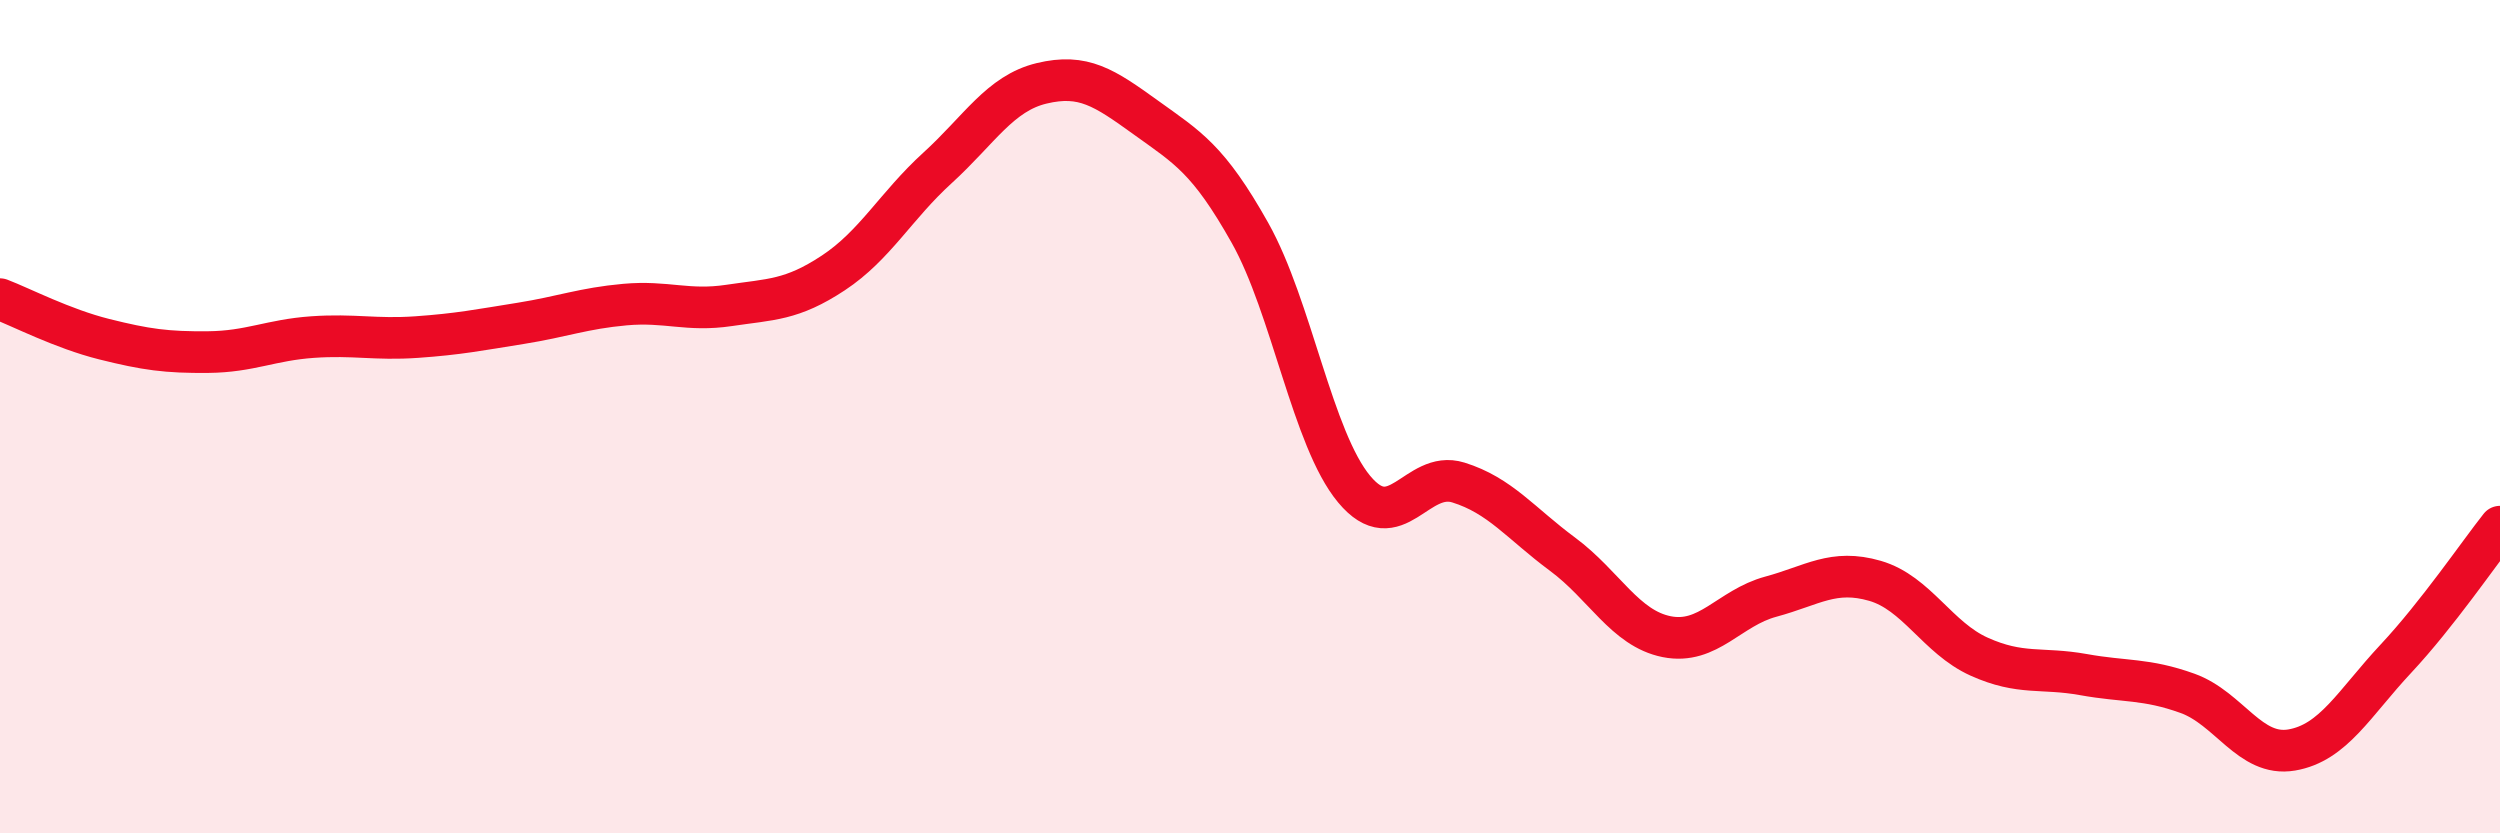
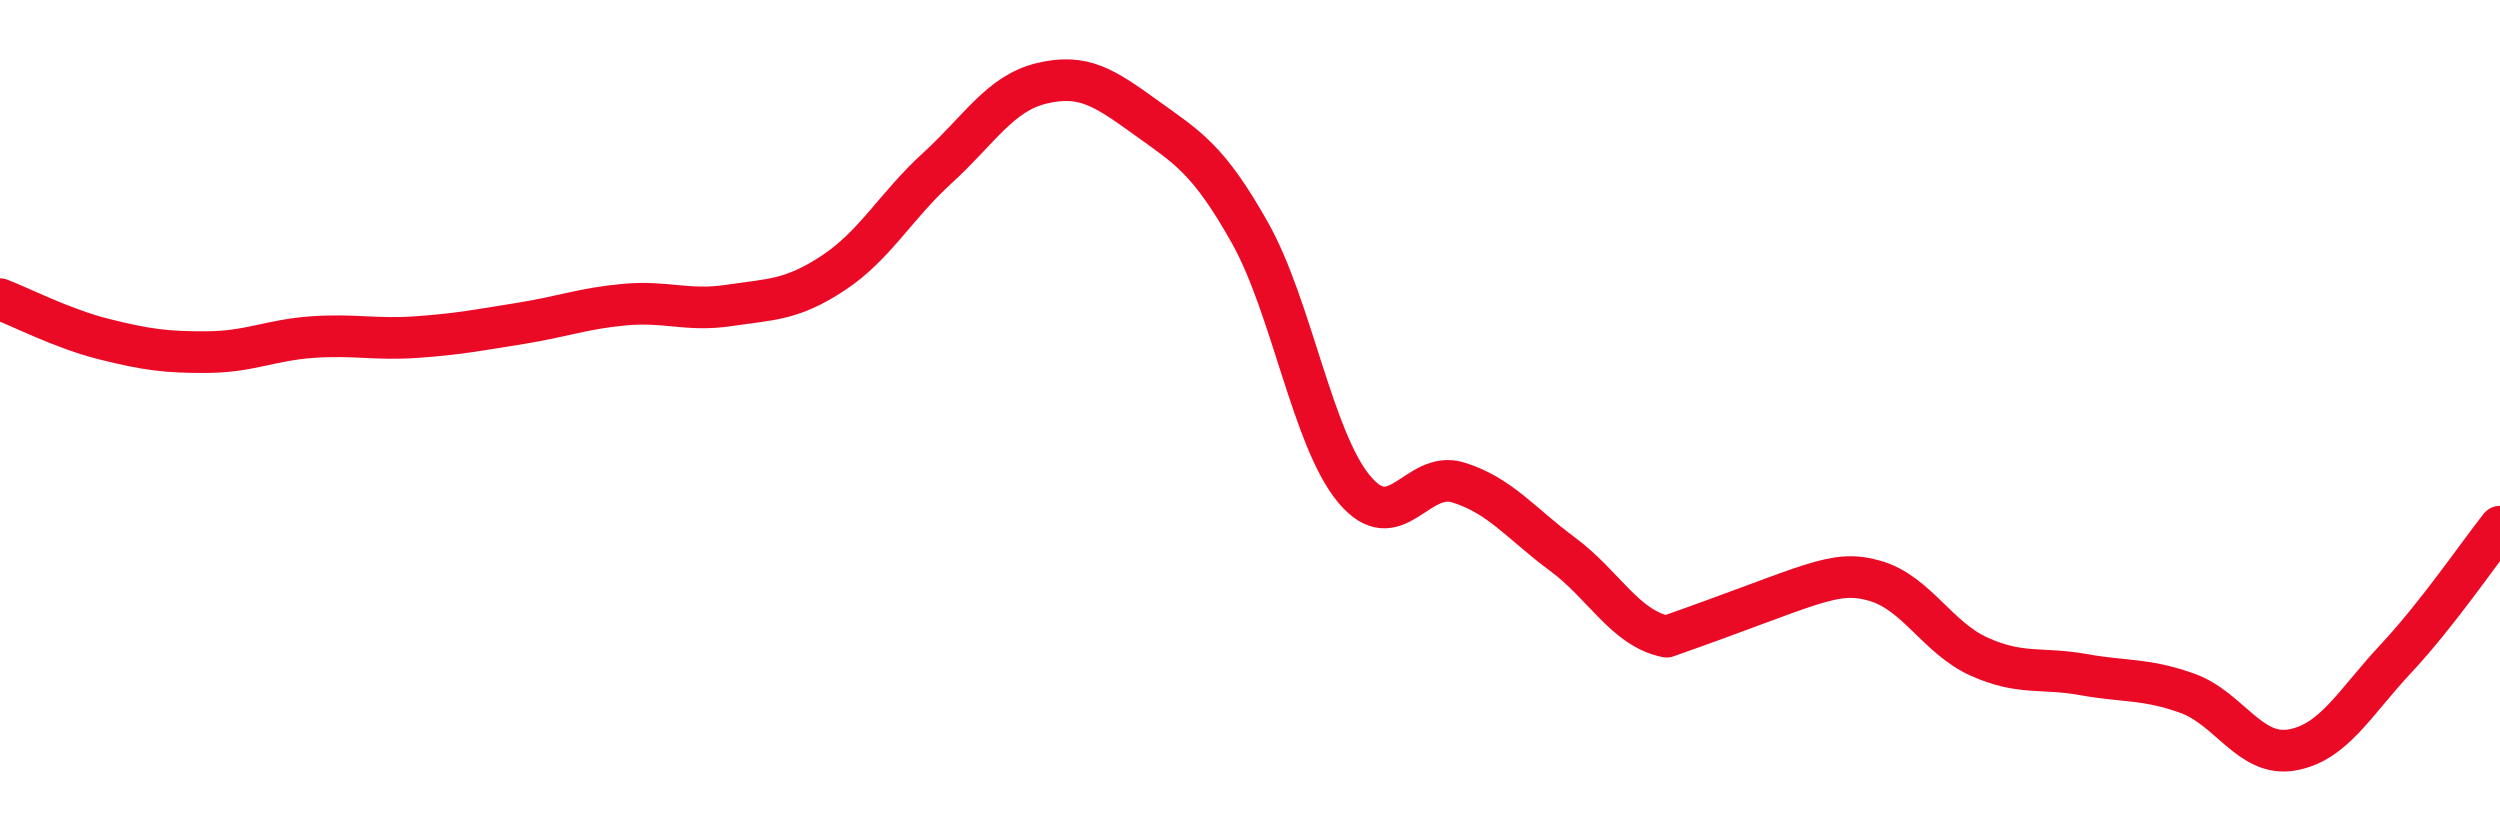
<svg xmlns="http://www.w3.org/2000/svg" width="60" height="20" viewBox="0 0 60 20">
-   <path d="M 0,7.18 C 0.5,7.37 1.5,7.89 2.5,8.14 C 3.5,8.39 4,8.46 5,8.45 C 6,8.44 6.5,8.16 7.5,8.09 C 8.5,8.02 9,8.16 10,8.09 C 11,8.02 11.5,7.92 12.5,7.76 C 13.5,7.6 14,7.4 15,7.31 C 16,7.22 16.5,7.48 17.5,7.33 C 18.5,7.18 19,7.21 20,6.55 C 21,5.89 21.5,4.94 22.5,4.03 C 23.5,3.12 24,2.24 25,2 C 26,1.76 26.5,2.1 27.5,2.82 C 28.5,3.54 29,3.81 30,5.59 C 31,7.37 31.5,10.54 32.5,11.74 C 33.5,12.94 34,11.27 35,11.58 C 36,11.89 36.5,12.56 37.5,13.3 C 38.5,14.04 39,15.08 40,15.28 C 41,15.48 41.5,14.59 42.5,14.32 C 43.5,14.05 44,13.65 45,13.94 C 46,14.23 46.5,15.31 47.5,15.76 C 48.5,16.21 49,16.01 50,16.19 C 51,16.37 51.5,16.28 52.5,16.64 C 53.5,17 54,18.17 55,18 C 56,17.83 56.5,16.88 57.5,15.81 C 58.5,14.74 59.5,13.27 60,12.64L60 20L0 20Z" fill="#EB0A25" opacity="0.1" stroke-linecap="round" stroke-linejoin="round" />
-   <path d="M 0,7.18 C 0.5,7.37 1.5,7.89 2.5,8.14 C 3.5,8.39 4,8.46 5,8.45 C 6,8.44 6.5,8.16 7.5,8.09 C 8.5,8.02 9,8.16 10,8.09 C 11,8.02 11.5,7.92 12.5,7.76 C 13.5,7.6 14,7.4 15,7.31 C 16,7.22 16.5,7.48 17.5,7.33 C 18.5,7.18 19,7.21 20,6.55 C 21,5.89 21.5,4.94 22.5,4.03 C 23.5,3.12 24,2.24 25,2 C 26,1.76 26.5,2.1 27.5,2.82 C 28.5,3.54 29,3.81 30,5.59 C 31,7.37 31.5,10.54 32.5,11.74 C 33.5,12.94 34,11.27 35,11.58 C 36,11.89 36.5,12.56 37.5,13.3 C 38.5,14.04 39,15.08 40,15.28 C 41,15.48 41.5,14.59 42.5,14.32 C 43.5,14.05 44,13.65 45,13.94 C 46,14.23 46.5,15.31 47.5,15.76 C 48.5,16.21 49,16.01 50,16.19 C 51,16.37 51.5,16.28 52.5,16.64 C 53.5,17 54,18.17 55,18 C 56,17.83 56.5,16.88 57.5,15.81 C 58.5,14.74 59.5,13.27 60,12.64" stroke="#EB0A25" stroke-width="1" fill="none" stroke-linecap="round" stroke-linejoin="round" />
+   <path d="M 0,7.18 C 0.5,7.37 1.5,7.89 2.5,8.14 C 3.5,8.39 4,8.46 5,8.45 C 6,8.44 6.5,8.16 7.5,8.09 C 8.5,8.02 9,8.16 10,8.09 C 11,8.02 11.5,7.92 12.5,7.76 C 13.5,7.6 14,7.4 15,7.31 C 16,7.22 16.5,7.48 17.5,7.33 C 18.5,7.18 19,7.21 20,6.55 C 21,5.89 21.5,4.94 22.5,4.03 C 23.5,3.12 24,2.24 25,2 C 26,1.76 26.5,2.1 27.5,2.82 C 28.5,3.54 29,3.81 30,5.59 C 31,7.37 31.5,10.54 32.5,11.74 C 33.5,12.94 34,11.27 35,11.58 C 36,11.89 36.5,12.56 37.5,13.3 C 38.5,14.04 39,15.08 40,15.28 C 43.5,14.05 44,13.65 45,13.94 C 46,14.23 46.5,15.31 47.5,15.76 C 48.5,16.21 49,16.01 50,16.19 C 51,16.37 51.5,16.28 52.5,16.64 C 53.5,17 54,18.17 55,18 C 56,17.83 56.5,16.88 57.5,15.81 C 58.5,14.74 59.5,13.27 60,12.64" stroke="#EB0A25" stroke-width="1" fill="none" stroke-linecap="round" stroke-linejoin="round" />
</svg>